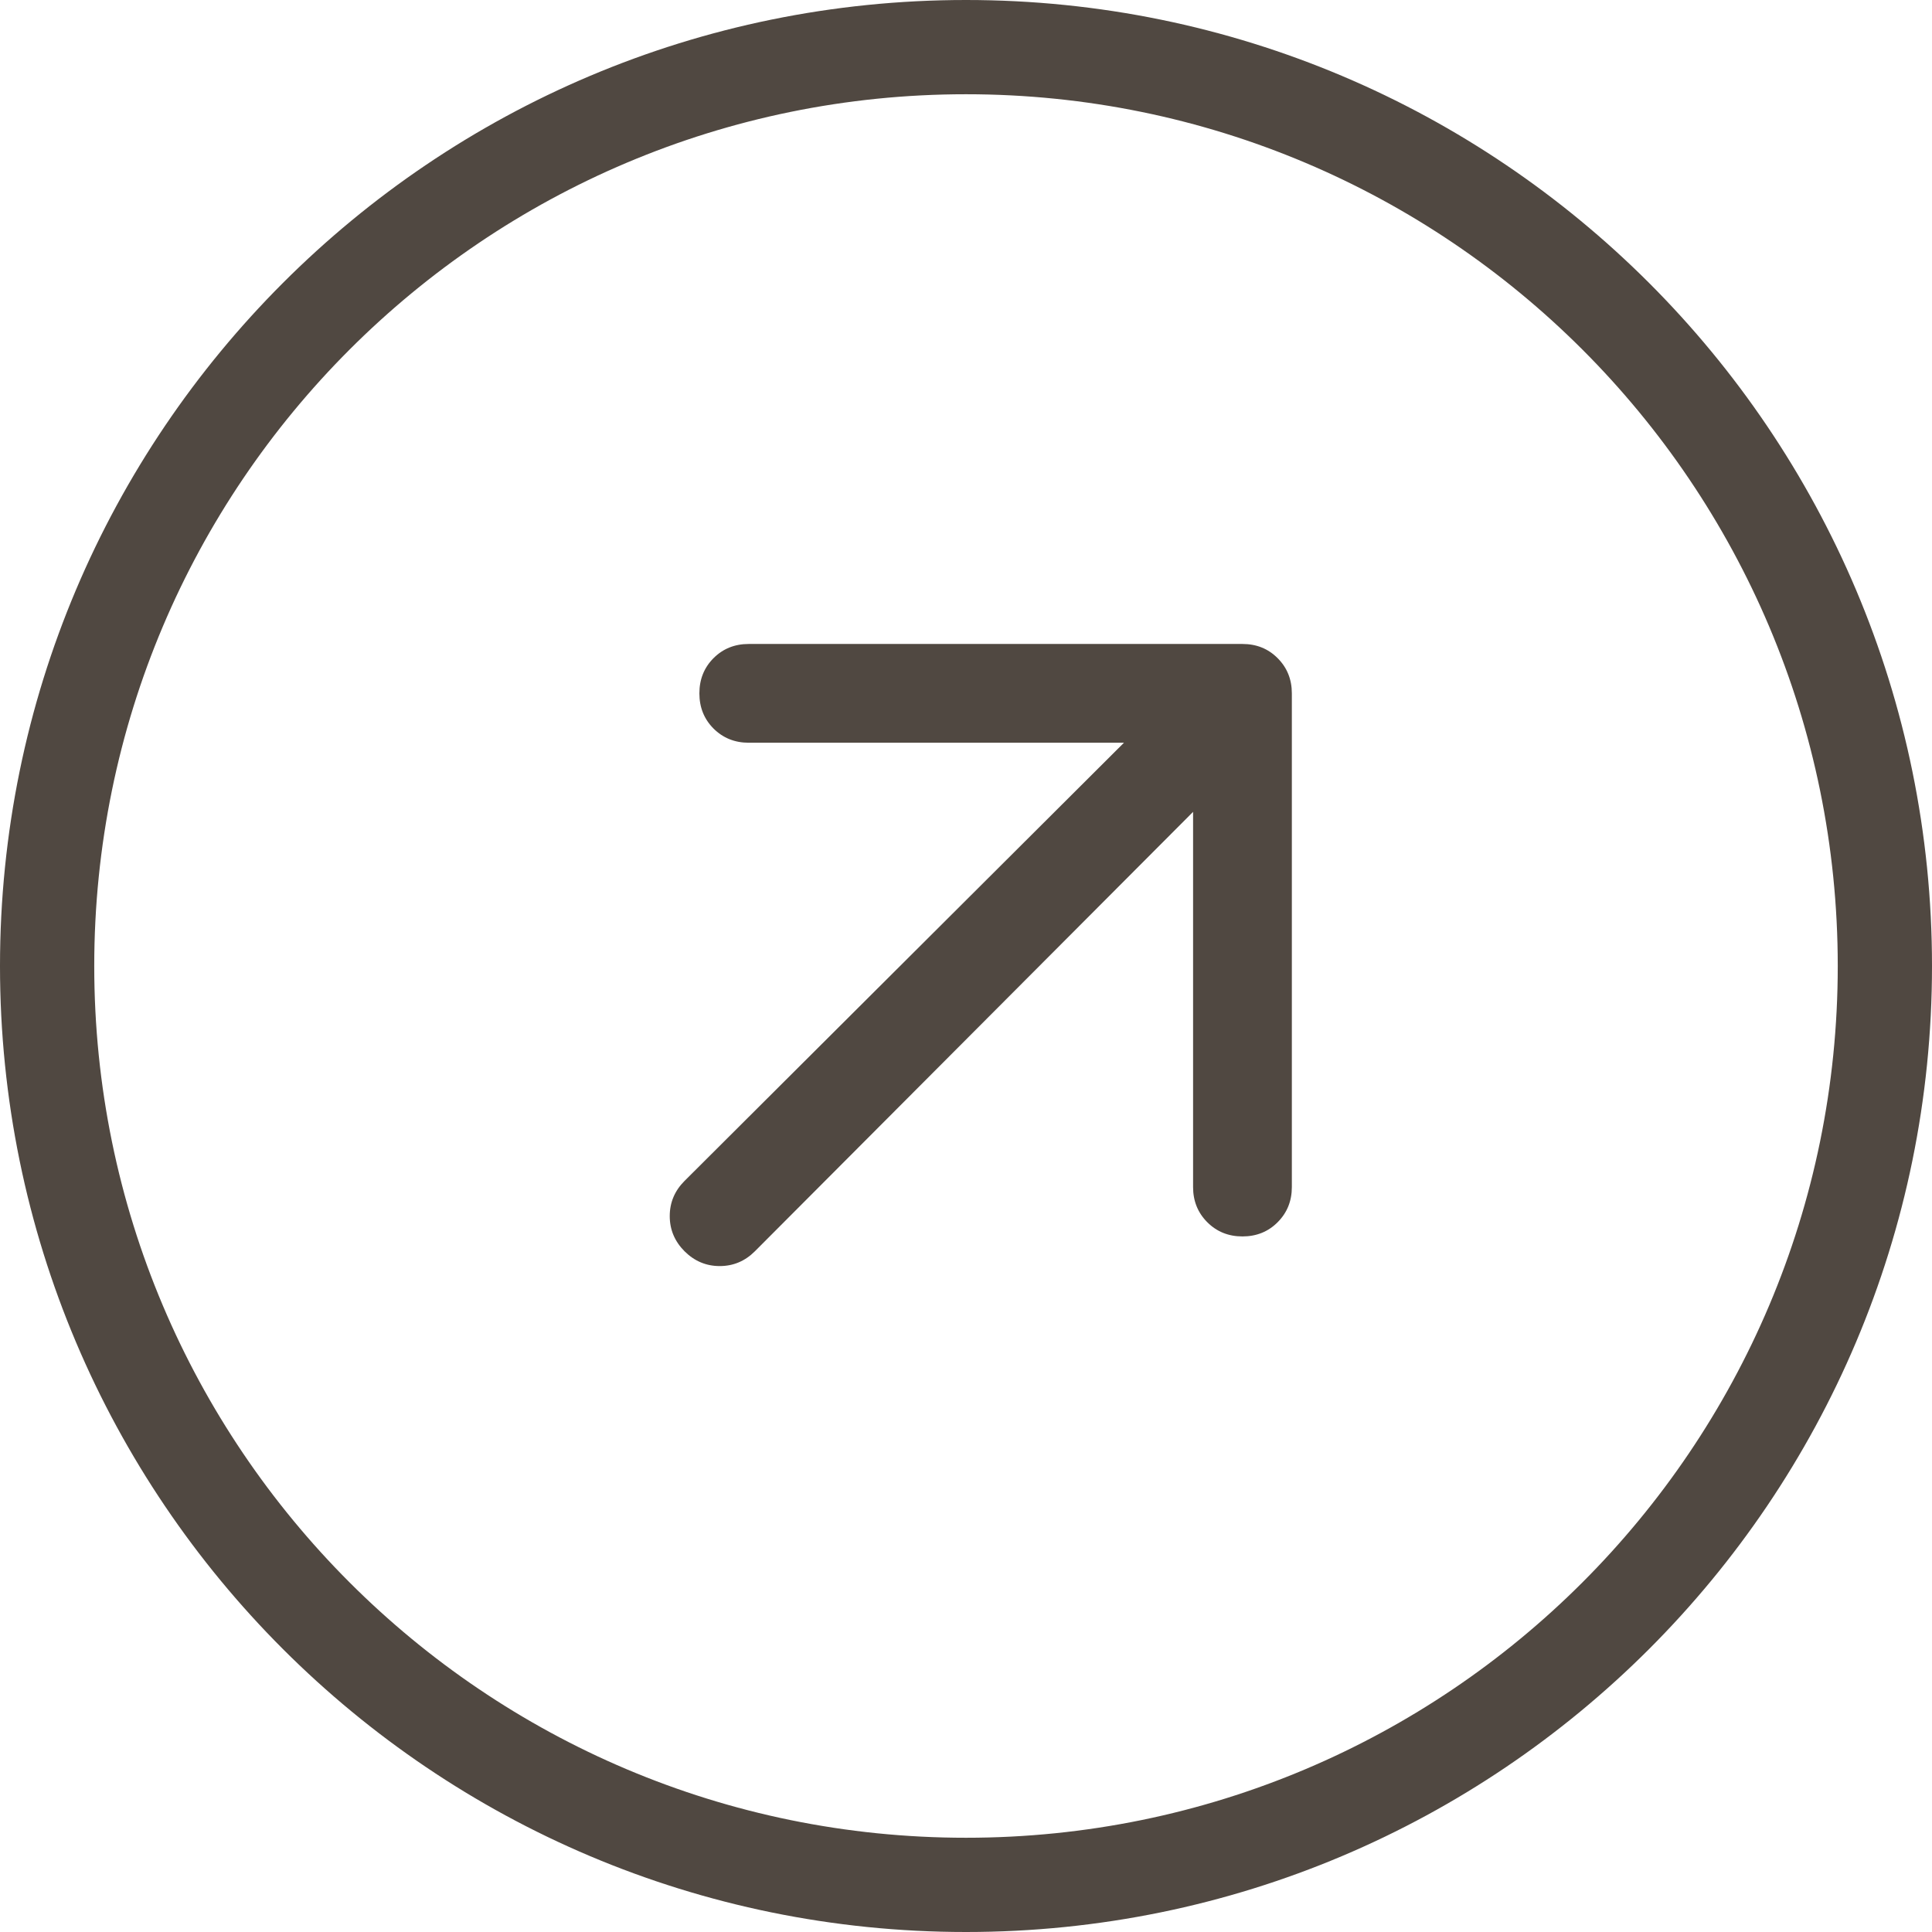
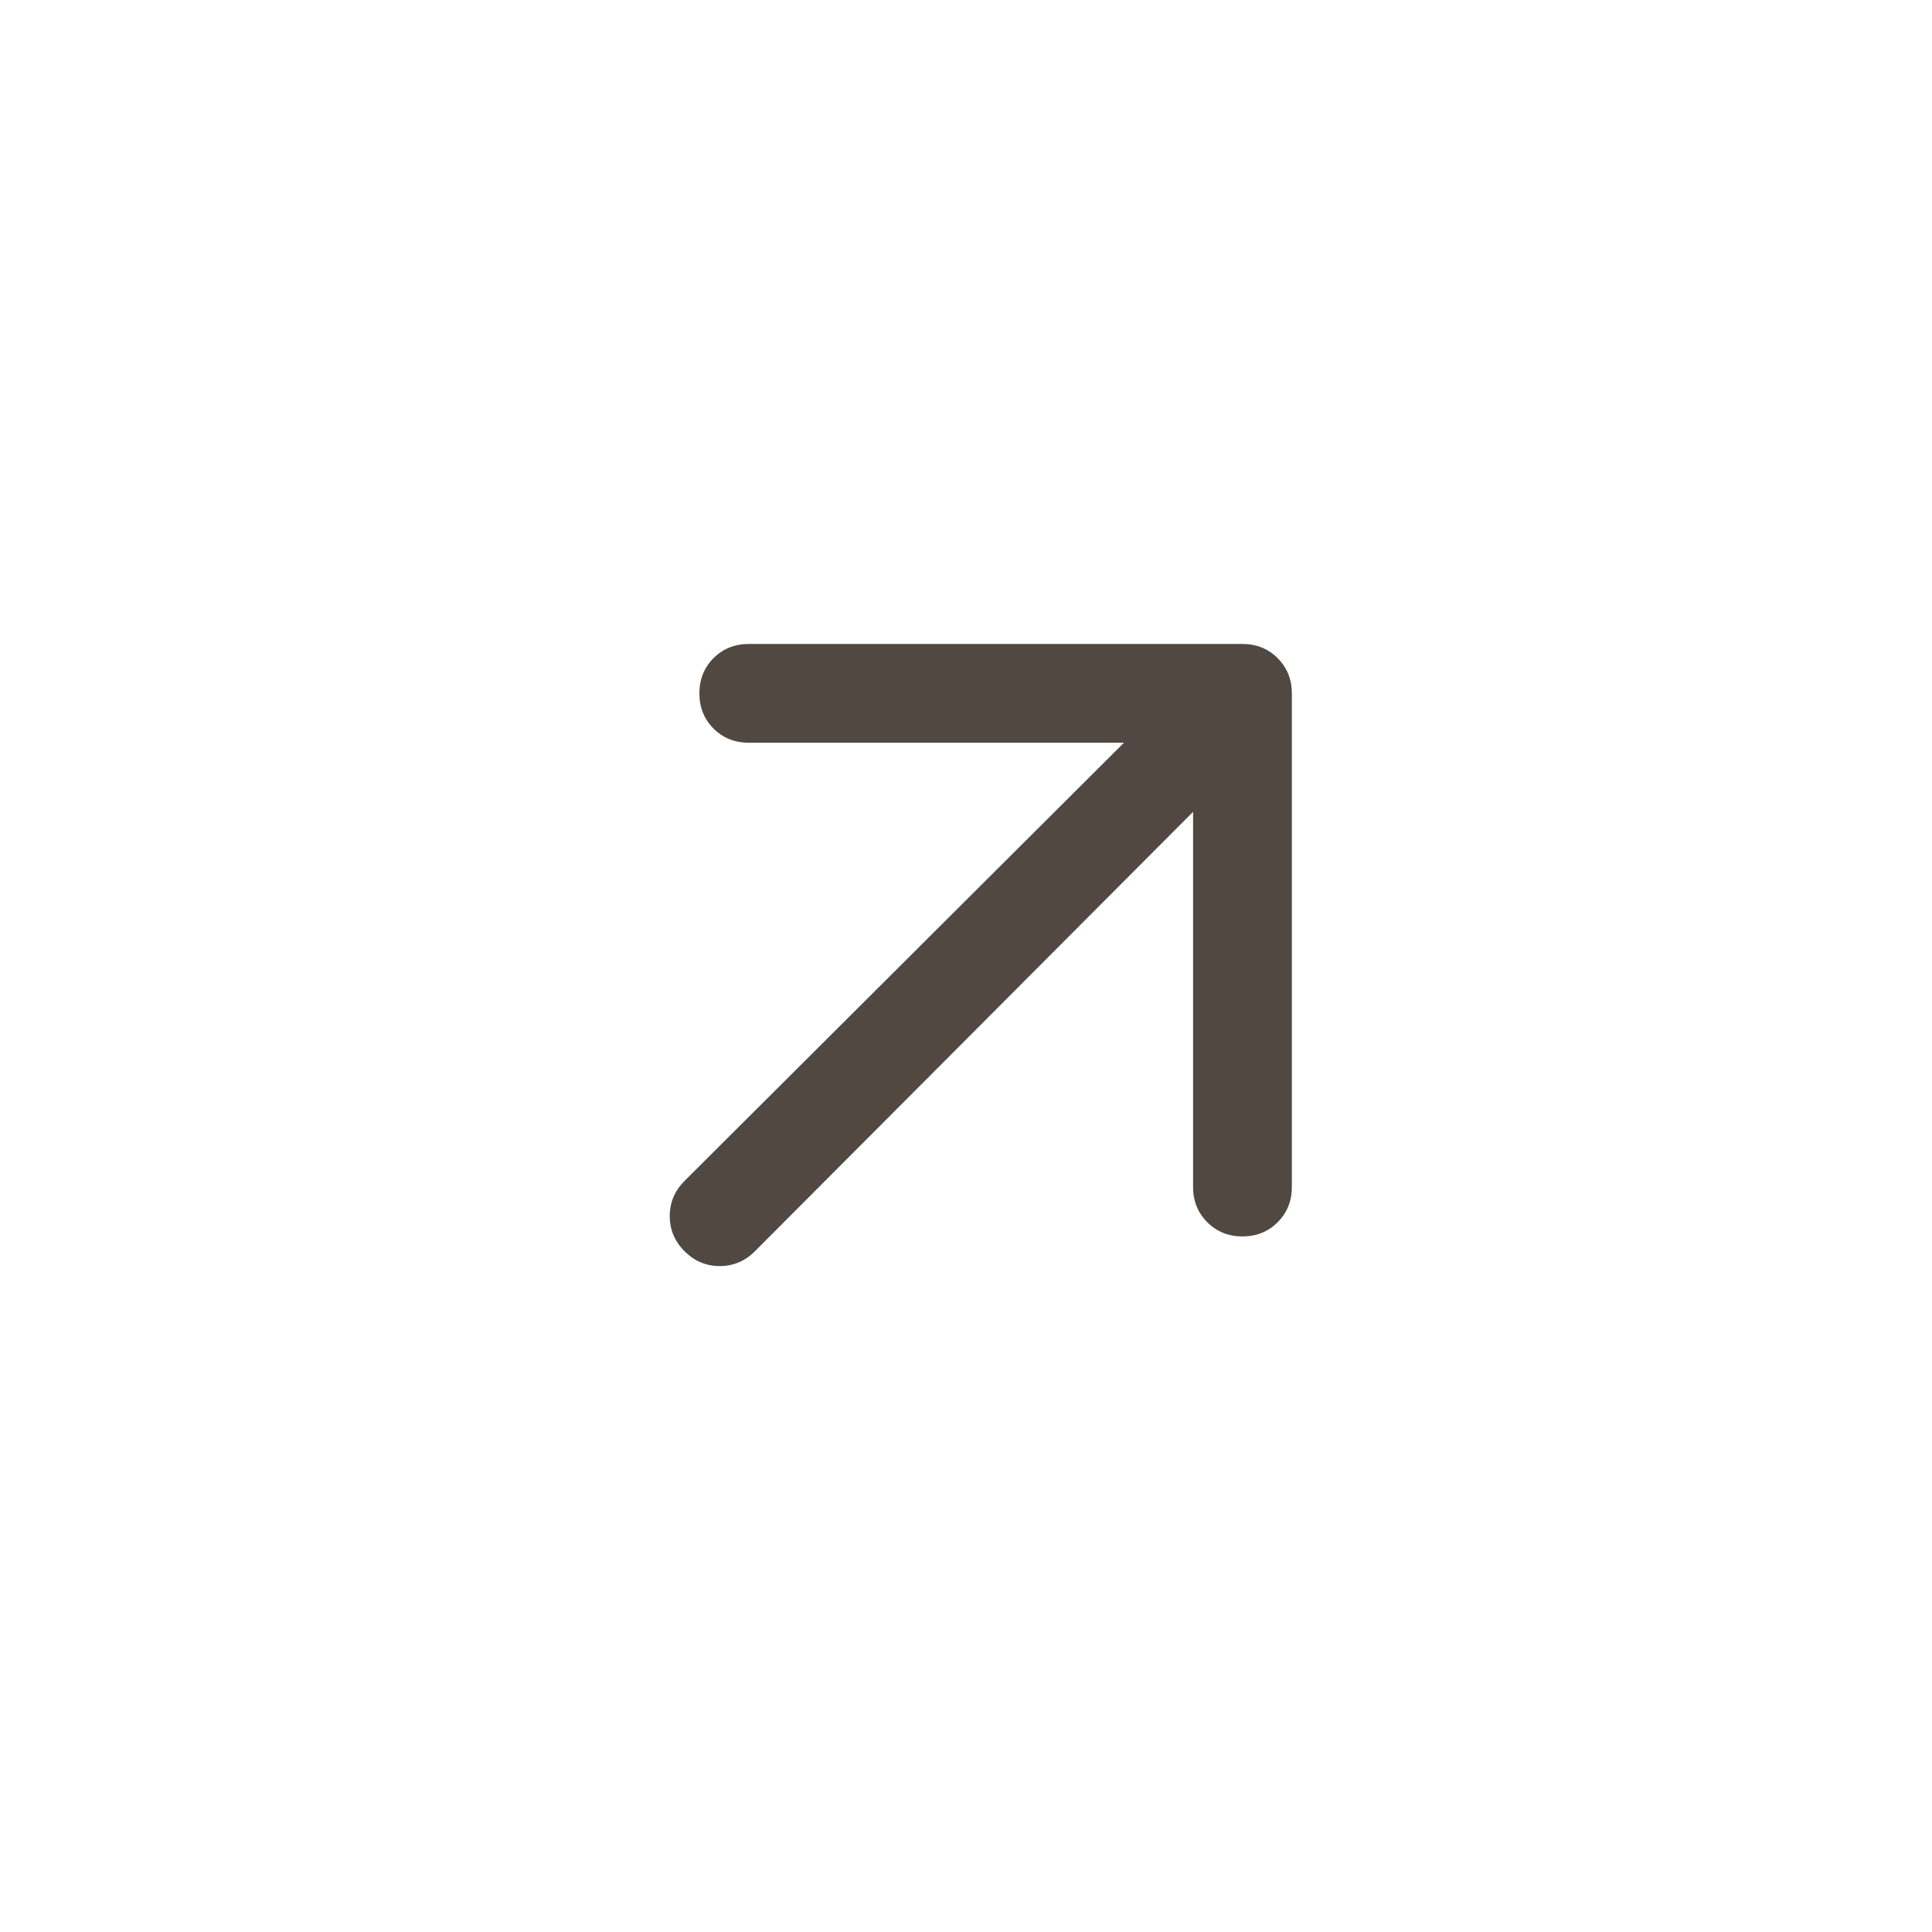
<svg xmlns="http://www.w3.org/2000/svg" width="41" height="41" viewBox="0 0 41 41" fill="none">
-   <path fill-rule="evenodd" clip-rule="evenodd" d="M2 20.5C2 30.717 10.283 39 20.5 39C30.717 39 39 30.717 39 20.5C39 10.283 30.717 2 20.5 2C10.283 2 2 10.283 2 20.5ZM20.5 0C9.178 0 0 9.178 0 20.5C0 31.822 9.178 41 20.5 41C31.822 41 41 31.822 41 20.5C41 9.178 31.822 0 20.5 0Z" fill="#504841" />
  <path d="M25.319 17.229L16.02 26.554C15.811 26.763 15.562 26.868 15.273 26.868C14.986 26.868 14.737 26.763 14.527 26.554C14.318 26.344 14.213 26.095 14.213 25.807C14.213 25.519 14.318 25.27 14.527 25.061L23.852 15.762H15.889C15.592 15.762 15.343 15.661 15.142 15.461C14.942 15.26 14.842 15.011 14.842 14.714C14.842 14.417 14.942 14.168 15.142 13.967C15.343 13.766 15.592 13.666 15.889 13.666H26.367C26.664 13.666 26.913 13.766 27.113 13.967C27.314 14.168 27.415 14.417 27.415 14.714V25.192C27.415 25.488 27.314 25.737 27.113 25.938C26.913 26.139 26.664 26.239 26.367 26.239C26.07 26.239 25.822 26.139 25.621 25.938C25.42 25.737 25.319 25.488 25.319 25.192V17.229Z" fill="#504841" />
</svg>